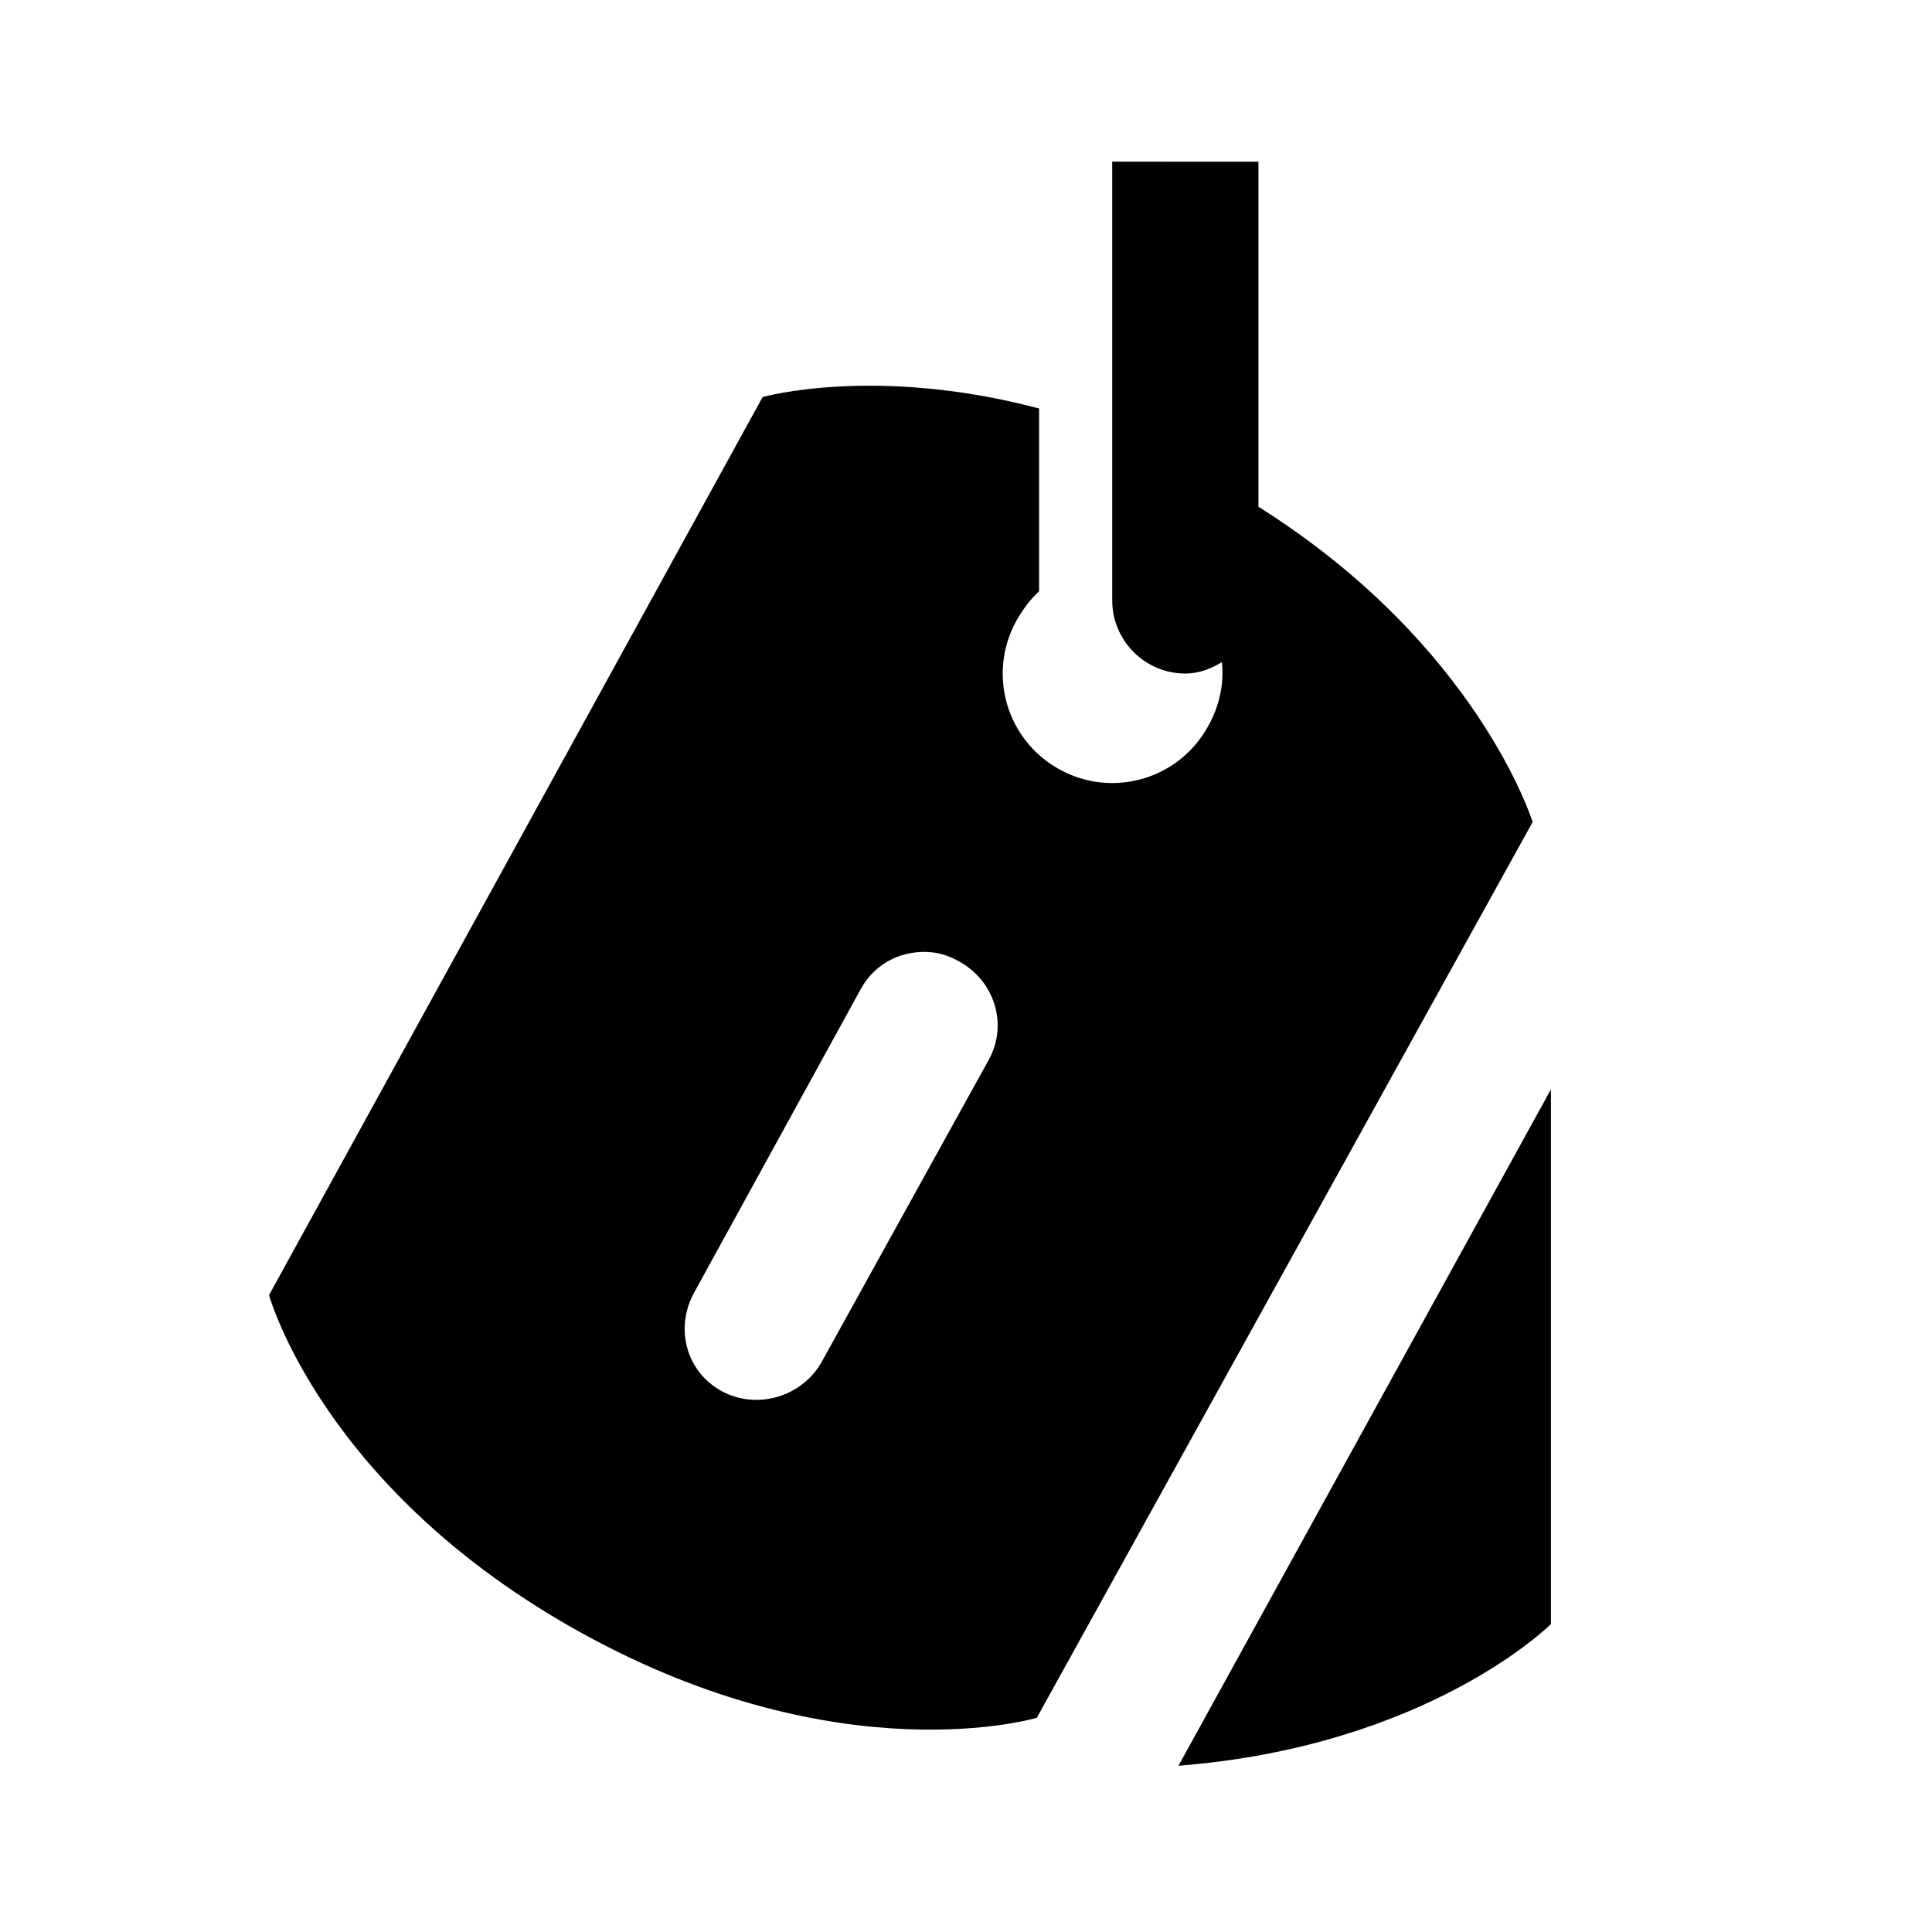
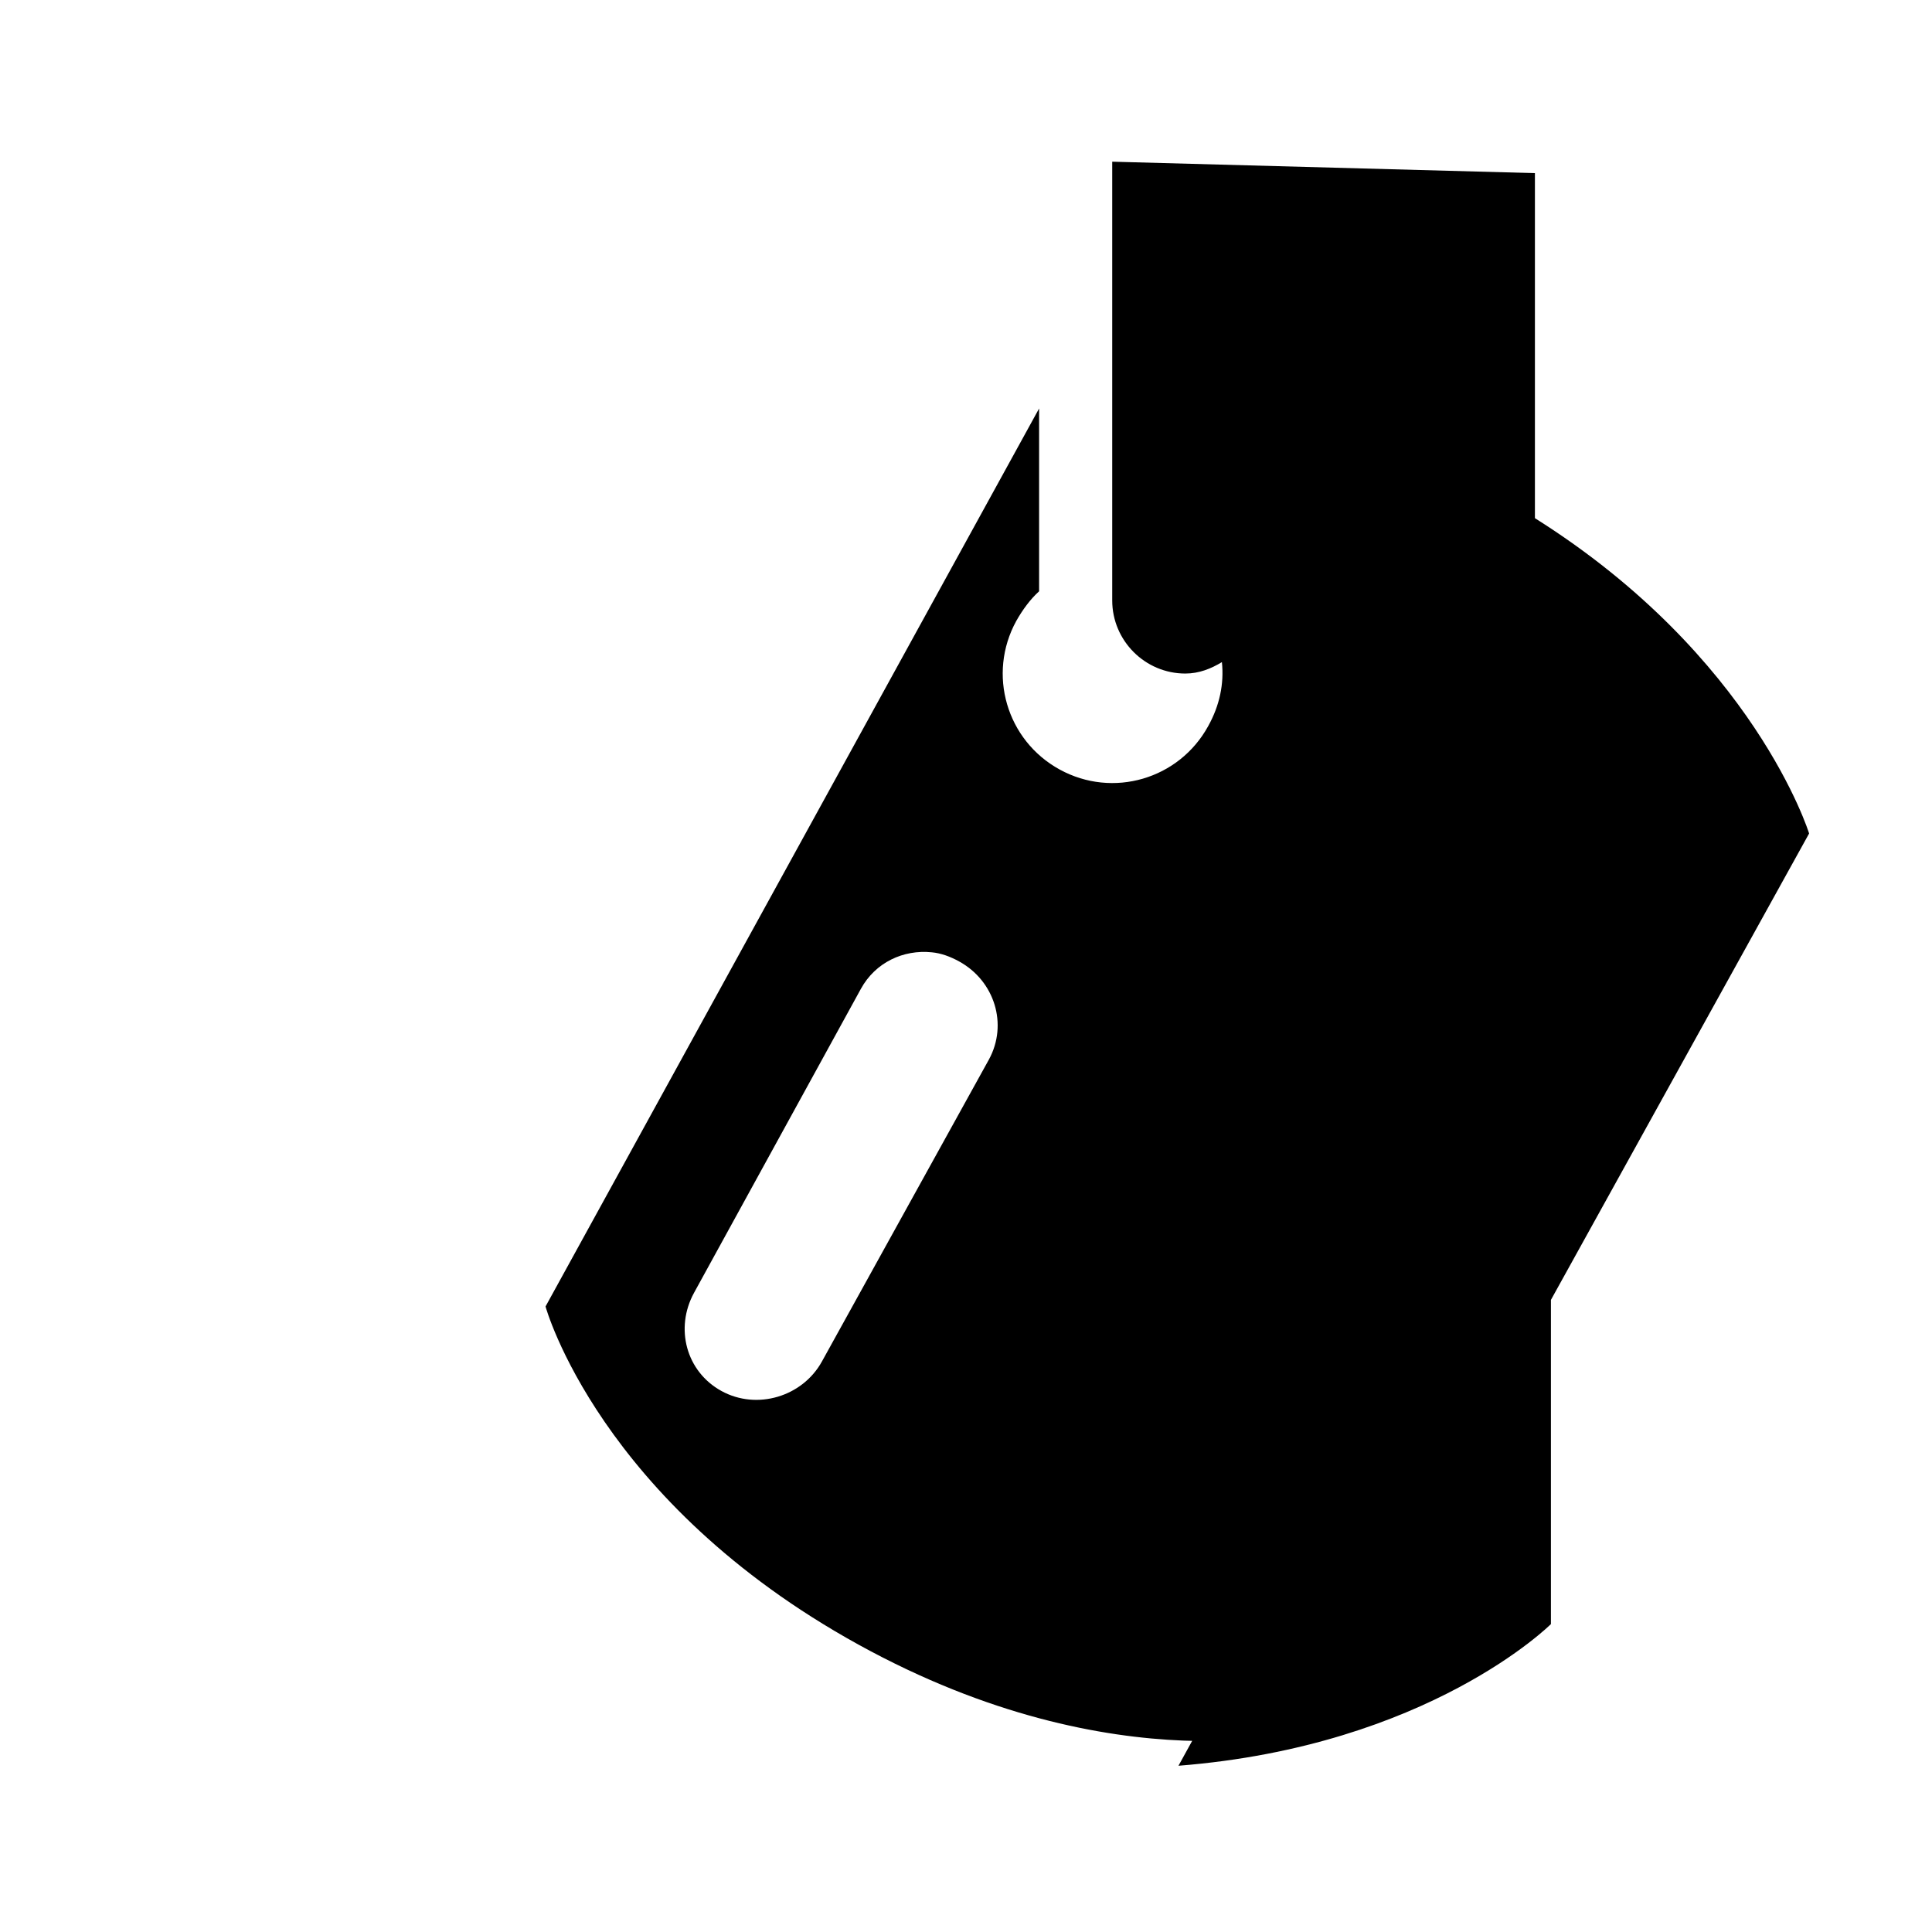
<svg xmlns="http://www.w3.org/2000/svg" fill="#000000" width="800px" height="800px" version="1.1" viewBox="144 144 512 512">
-   <path d="m438.75 186.85v116.27c0 10.672 8.703 19.375 19.375 19.375 3.633 0 6.812-1.285 9.691-3.027 0.605 5.754-0.605 11.508-3.633 16.957-7.723 14.078-25.281 19.227-39.363 11.504-14.078-7.719-19.223-25.281-11.504-39.359 1.664-2.953 3.711-5.754 6.055-7.871v-48.445c-43.445-11.504-73.27-3.027-73.27-3.027l-130.8 237.98s14.156 51.699 82.961 89.621c68.801 37.922 120.5 22.406 120.5 22.406l131.4-237.38s-14.457-46.926-72.664-83.562v-91.438zm-47.84 209.52c2.5 0.227 4.922 1.133 7.269 2.422 9.383 5.144 13.016 16.652 7.871 26.035l-44.207 79.934c-5.144 9.387-17.258 13.02-26.641 7.871-9.387-5.148-12.414-16.652-7.269-26.039l44.207-80.535c3.859-7.039 11.277-10.445 18.77-9.688zm164.1 36.332-98.703 179.24c66.383-5.223 98.703-37.543 98.703-37.543z" />
+   <path d="m438.75 186.85v116.27c0 10.672 8.703 19.375 19.375 19.375 3.633 0 6.812-1.285 9.691-3.027 0.605 5.754-0.605 11.508-3.633 16.957-7.723 14.078-25.281 19.227-39.363 11.504-14.078-7.719-19.223-25.281-11.504-39.359 1.664-2.953 3.711-5.754 6.055-7.871v-48.445l-130.8 237.98s14.156 51.699 82.961 89.621c68.801 37.922 120.5 22.406 120.5 22.406l131.4-237.38s-14.457-46.926-72.664-83.562v-91.438zm-47.84 209.52c2.5 0.227 4.922 1.133 7.269 2.422 9.383 5.144 13.016 16.652 7.871 26.035l-44.207 79.934c-5.144 9.387-17.258 13.02-26.641 7.871-9.387-5.148-12.414-16.652-7.269-26.039l44.207-80.535c3.859-7.039 11.277-10.445 18.77-9.688zm164.1 36.332-98.703 179.24c66.383-5.223 98.703-37.543 98.703-37.543z" />
</svg>